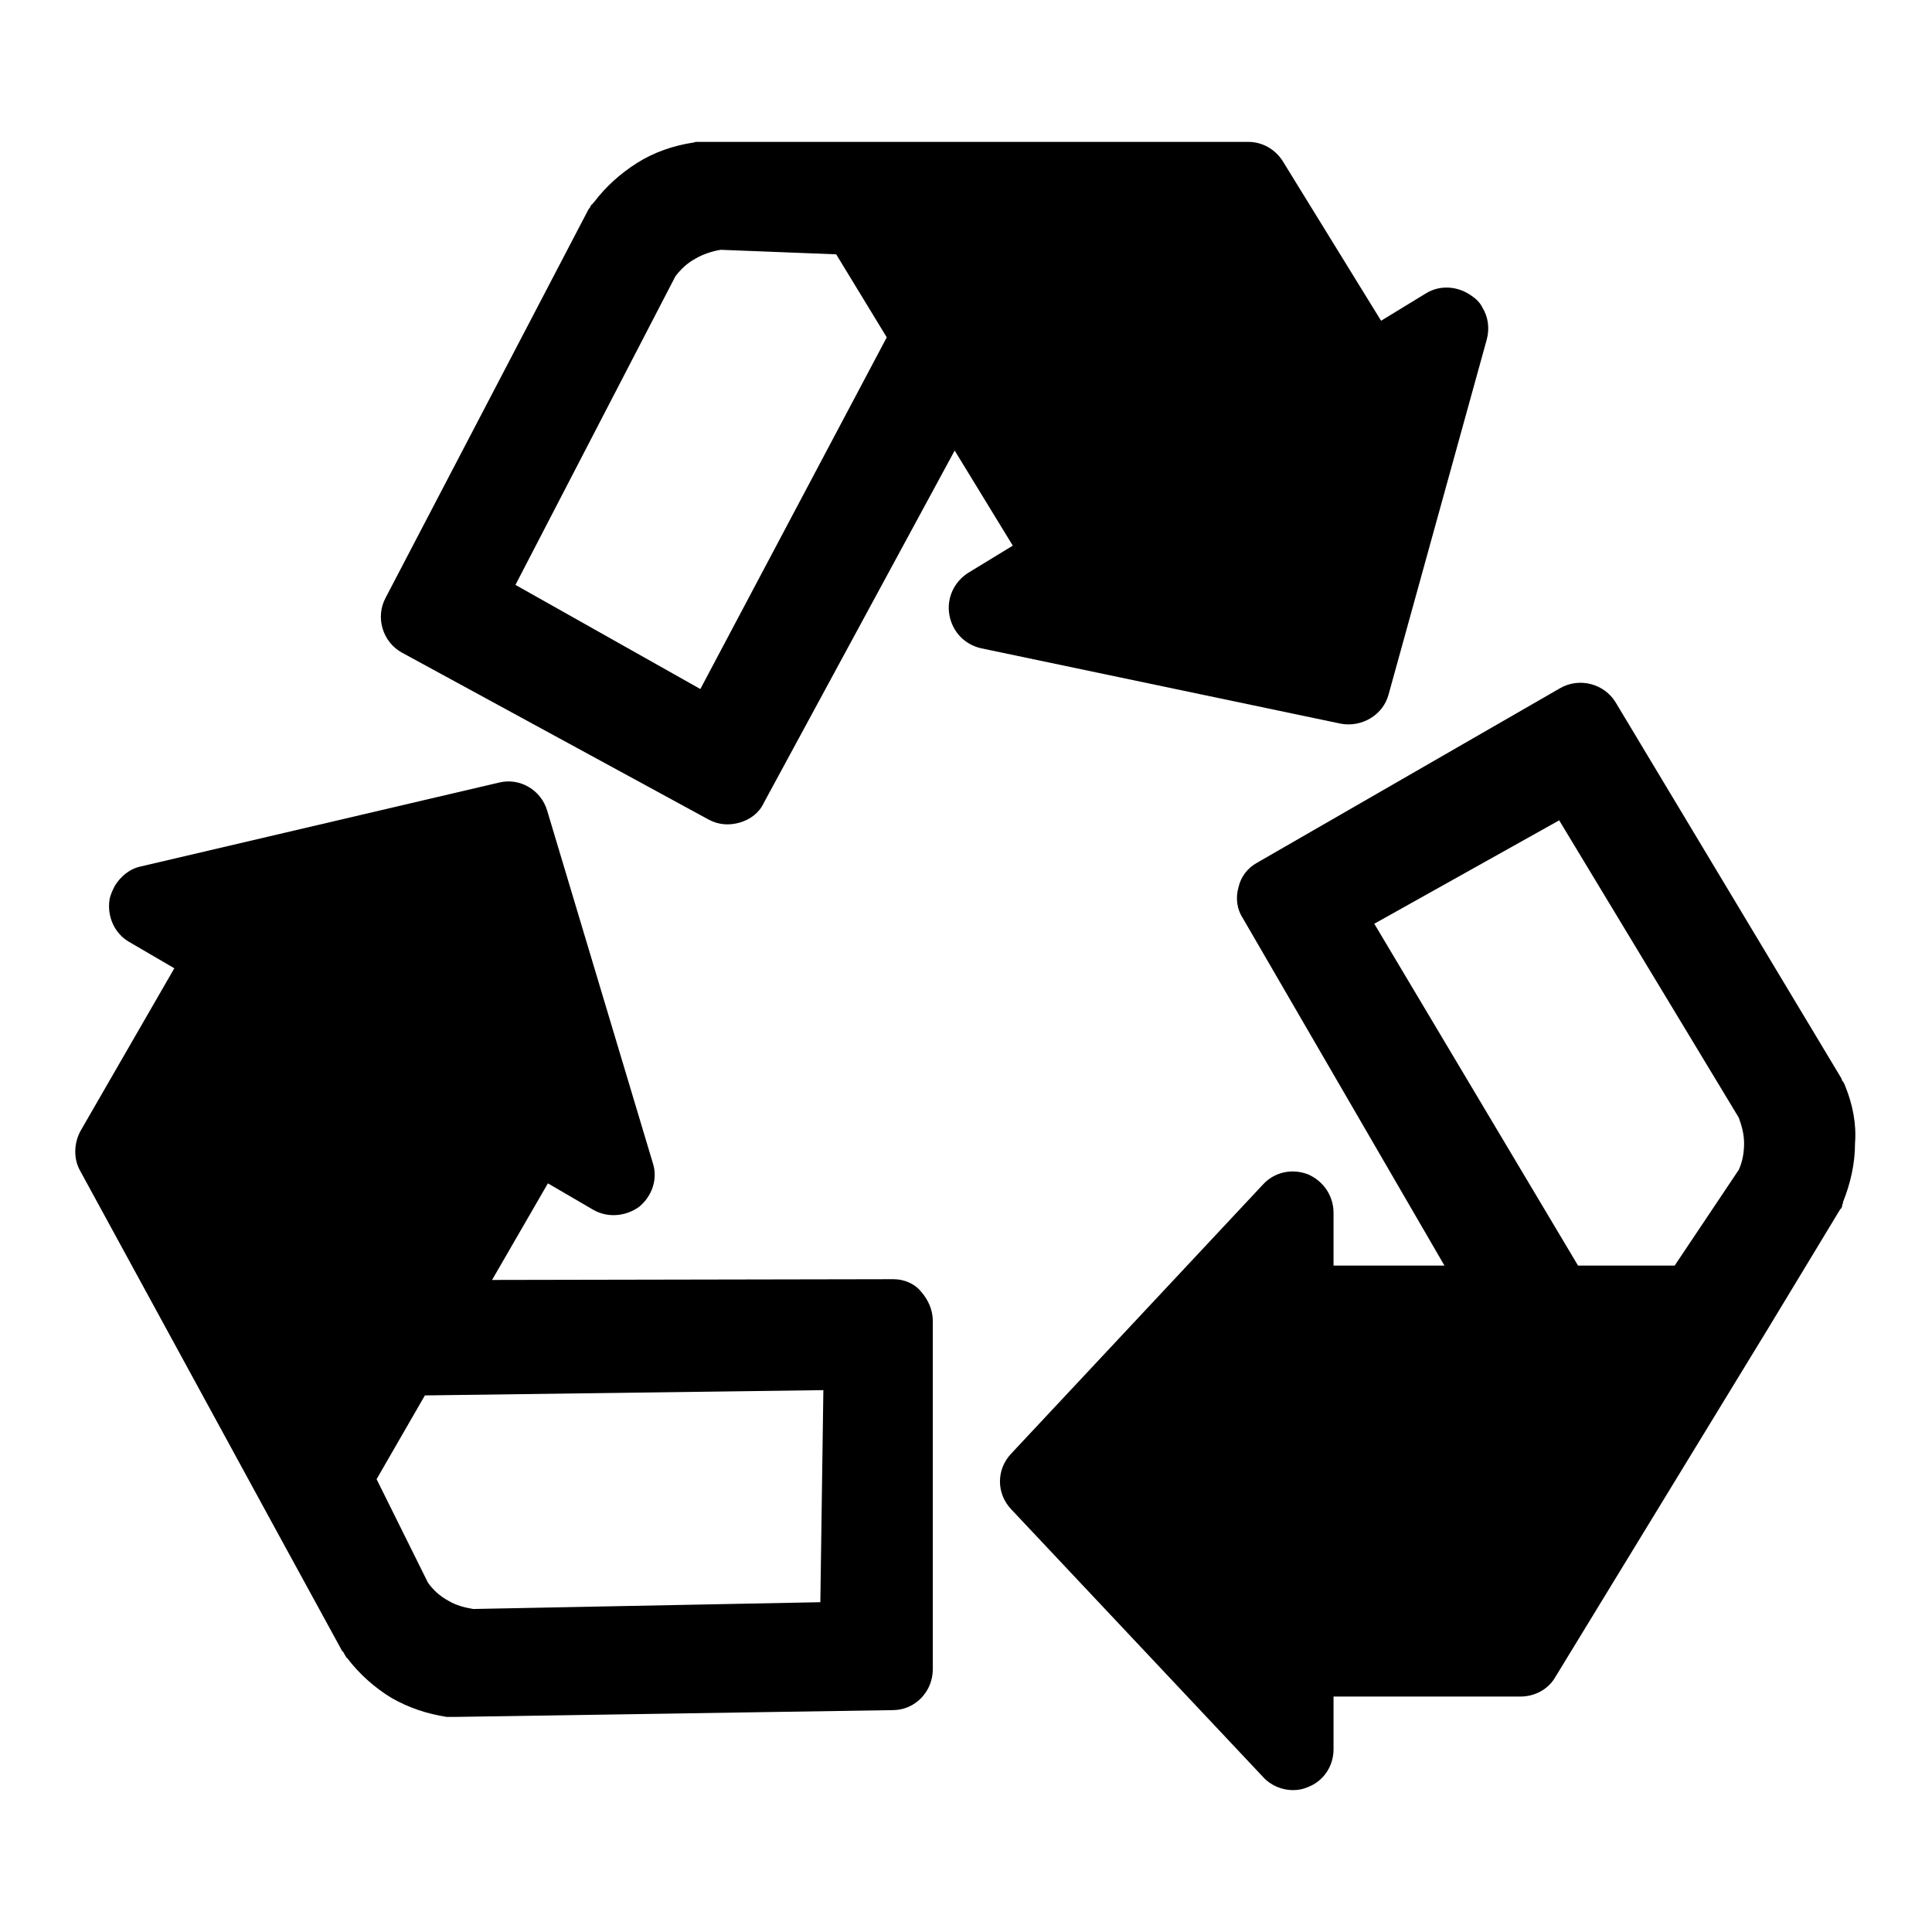
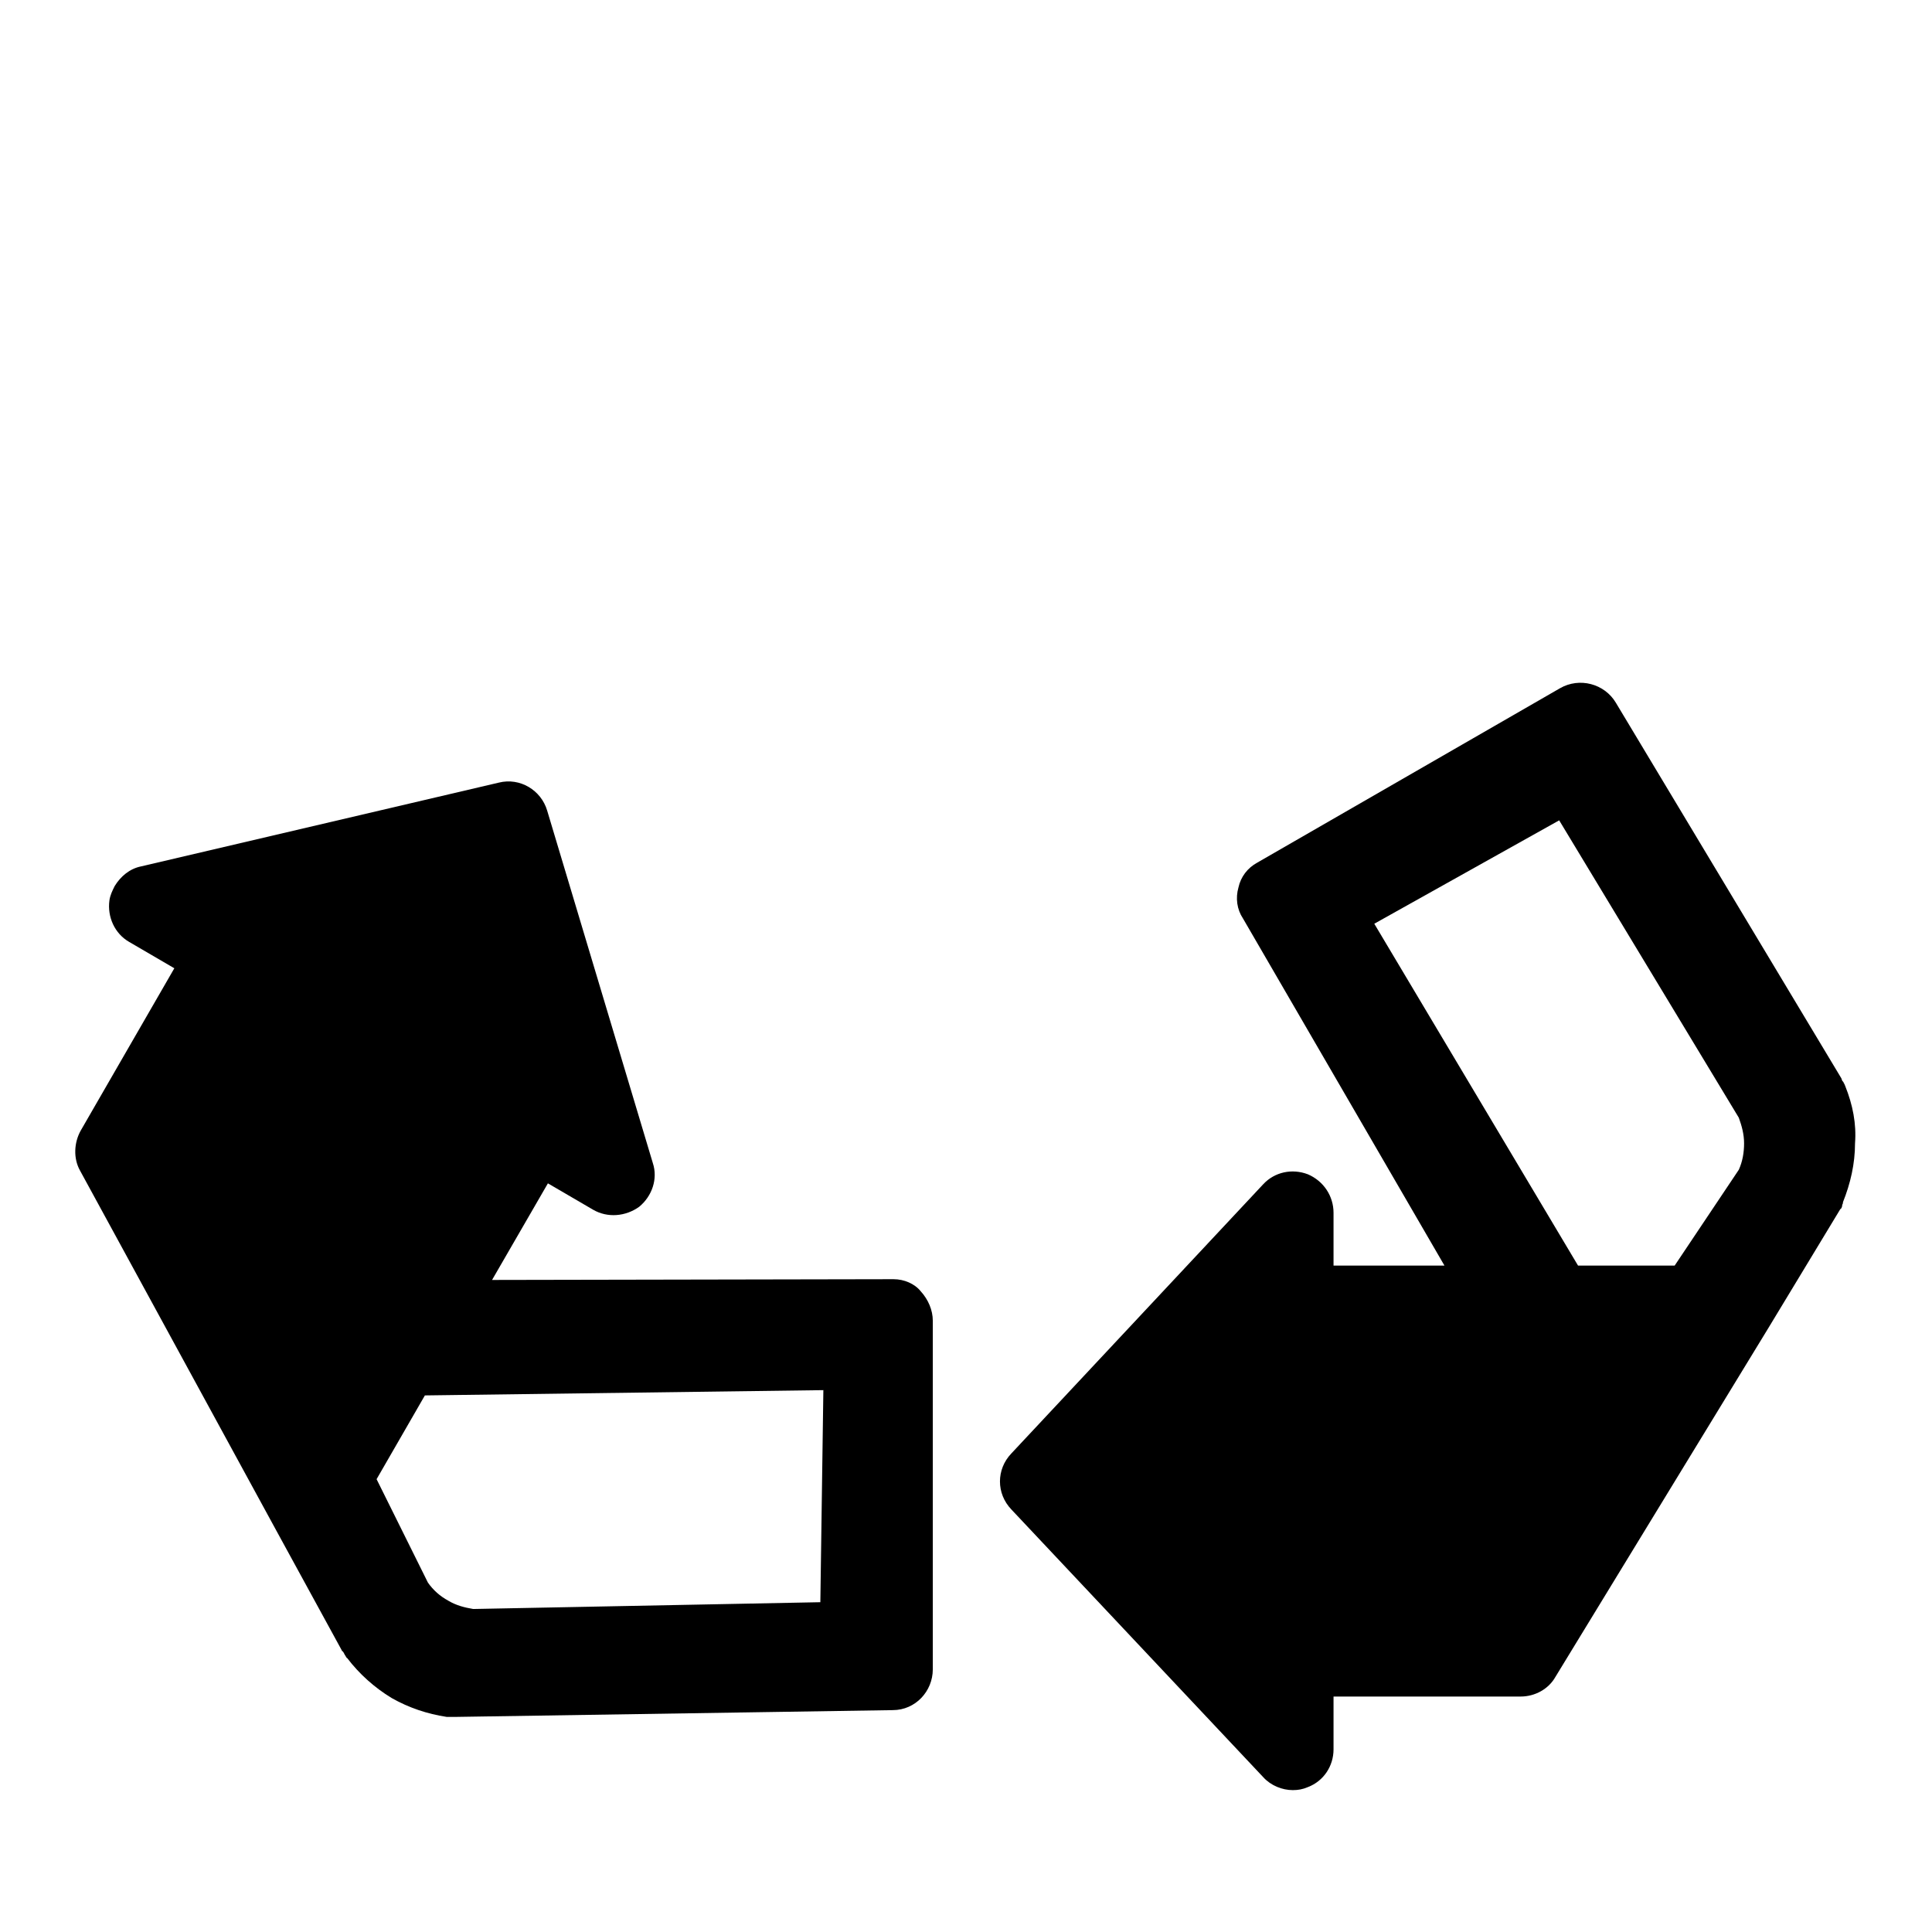
<svg xmlns="http://www.w3.org/2000/svg" version="1.1" x="0px" y="0px" viewBox="0 0 256 256" enable-background="new 0 0 256 256" xml:space="preserve">
  <g>
    <g>
      <path fill="#000000" d="M244.5,143.9C244.5,143.9,244.5,143.9,244.5,143.9c-0.1-0.2-0.1-0.3-0.2-0.4c0-0.1-0.1-0.2-0.2-0.3c0-0.1-0.1-0.2-0.1-0.3l-29.9-49.8c-1.5-2.5-4.8-3.4-7.4-1.9l-40.1,23.1c-1.3,0.7-2.2,1.9-2.5,3.3c-0.4,1.4-0.2,2.9,0.6,4.1l26.7,46h-14.7v-7c0-2.2-1.3-4.2-3.4-5.1c-2.1-0.8-4.4-0.3-5.9,1.3L134,192.6c-2,2.1-2,5.3,0,7.4l33.4,35.5c1,1.1,2.5,1.7,3.9,1.7c0.7,0,1.3-0.1,2-0.4c2.1-0.8,3.4-2.8,3.4-5v-7h24.8c1.9,0,3.7-1,4.6-2.6l28.2-46.2l0,0l0,0l9.5-15.7c0,0,0-0.1,0.1-0.1c0.1-0.1,0.2-0.3,0.2-0.5c0-0.1,0.1-0.2,0.1-0.3c0,0,0-0.1,0-0.1c1-2.5,1.6-5.1,1.6-7.8C246,148.9,245.5,146.4,244.5,143.9z M230.4,155l-8.5,12.7h-12.8l-27-45.3l24.5-13.7l23.8,39.4c0.4,1.1,0.7,2.2,0.7,3.4C231.1,152.7,230.9,153.9,230.4,155z" />
-       <path fill="#000000" d="M184,92L197,45c0.4-1.5,0.2-3-0.6-4.3c-0.3-0.6-0.8-1.1-1.4-1.5c-1.8-1.3-4.2-1.5-6.1-0.3l-5.9,3.6L170,21.4c-1-1.6-2.7-2.6-4.6-2.6l-54.1,0l0,0l0,0l-18.4,0c0,0-0.1,0-0.1,0c-0.2,0-0.3,0-0.5,0c-0.1,0-0.2,0-0.4,0.1c0,0-0.1,0-0.1,0c-2.6,0.4-5.2,1.3-7.4,2.7c-2.2,1.4-4.1,3.1-5.7,5.2c0,0,0,0-0.1,0.1c-0.1,0.1-0.1,0.2-0.2,0.2c-0.1,0.1-0.1,0.2-0.2,0.3c0,0.1-0.1,0.2-0.2,0.3L51.1,79.2c-1.4,2.6-0.4,5.9,2.2,7.3l40.6,22.1c1.3,0.7,2.7,0.8,4.1,0.4c1.4-0.4,2.6-1.3,3.2-2.6l25.3-46.7l7.7,12.6l-5.9,3.6c-1.9,1.2-2.9,3.4-2.5,5.6c0.4,2.2,2,3.9,4.2,4.4l47.7,10C180.5,96.4,183.3,94.7,184,92z M92.8,91.3L68.3,77.5l21.2-40.9c0.7-0.9,1.5-1.7,2.6-2.3c1-0.6,2.2-1,3.4-1.2l15.3,0.6l6.7,11L92.8,91.3z" />
      <path fill="#000000" d="M118.4,169.5l-53.2,0.1l7.4-12.8l6,3.5c1.9,1.1,4.3,0.9,6.1-0.4c1.7-1.4,2.5-3.7,1.8-5.8l-14-46.7c-0.8-2.7-3.6-4.4-6.4-3.7l-47.4,11.1c-1.5,0.3-2.7,1.3-3.5,2.6c-0.3,0.6-0.6,1.2-0.7,1.9c-0.3,2.2,0.7,4.4,2.6,5.5l6,3.5l-12.4,21.5c-0.9,1.6-1,3.7-0.1,5.3l25.9,47.5l0,0l0,0l8.8,16.1c0,0,0,0.1,0.1,0.1c0.1,0.1,0.2,0.3,0.3,0.5c0.1,0.1,0.1,0.2,0.2,0.3c0,0,0,0.1,0.1,0.1c1.6,2.1,3.6,3.9,5.9,5.3c2.3,1.3,4.7,2.1,7.3,2.5c0,0,0.1,0,0.1,0c0.1,0,0.2,0,0.3,0c0.1,0,0.2,0,0.4,0c0.1,0,0.2,0,0.3,0l58-0.9c3,0,5.3-2.5,5.3-5.4l0-46.2c0-1.4-0.6-2.8-1.6-3.9C121.2,170.1,119.8,169.5,118.4,169.5z M108.7,212.3l-46,0.9c-1.2-0.2-2.3-0.5-3.3-1.1c-1.1-0.6-2-1.4-2.7-2.4L49.9,196l6.4-11.1l52.8-0.7L108.7,212.3z" />
    </g>
  </g>
</svg>